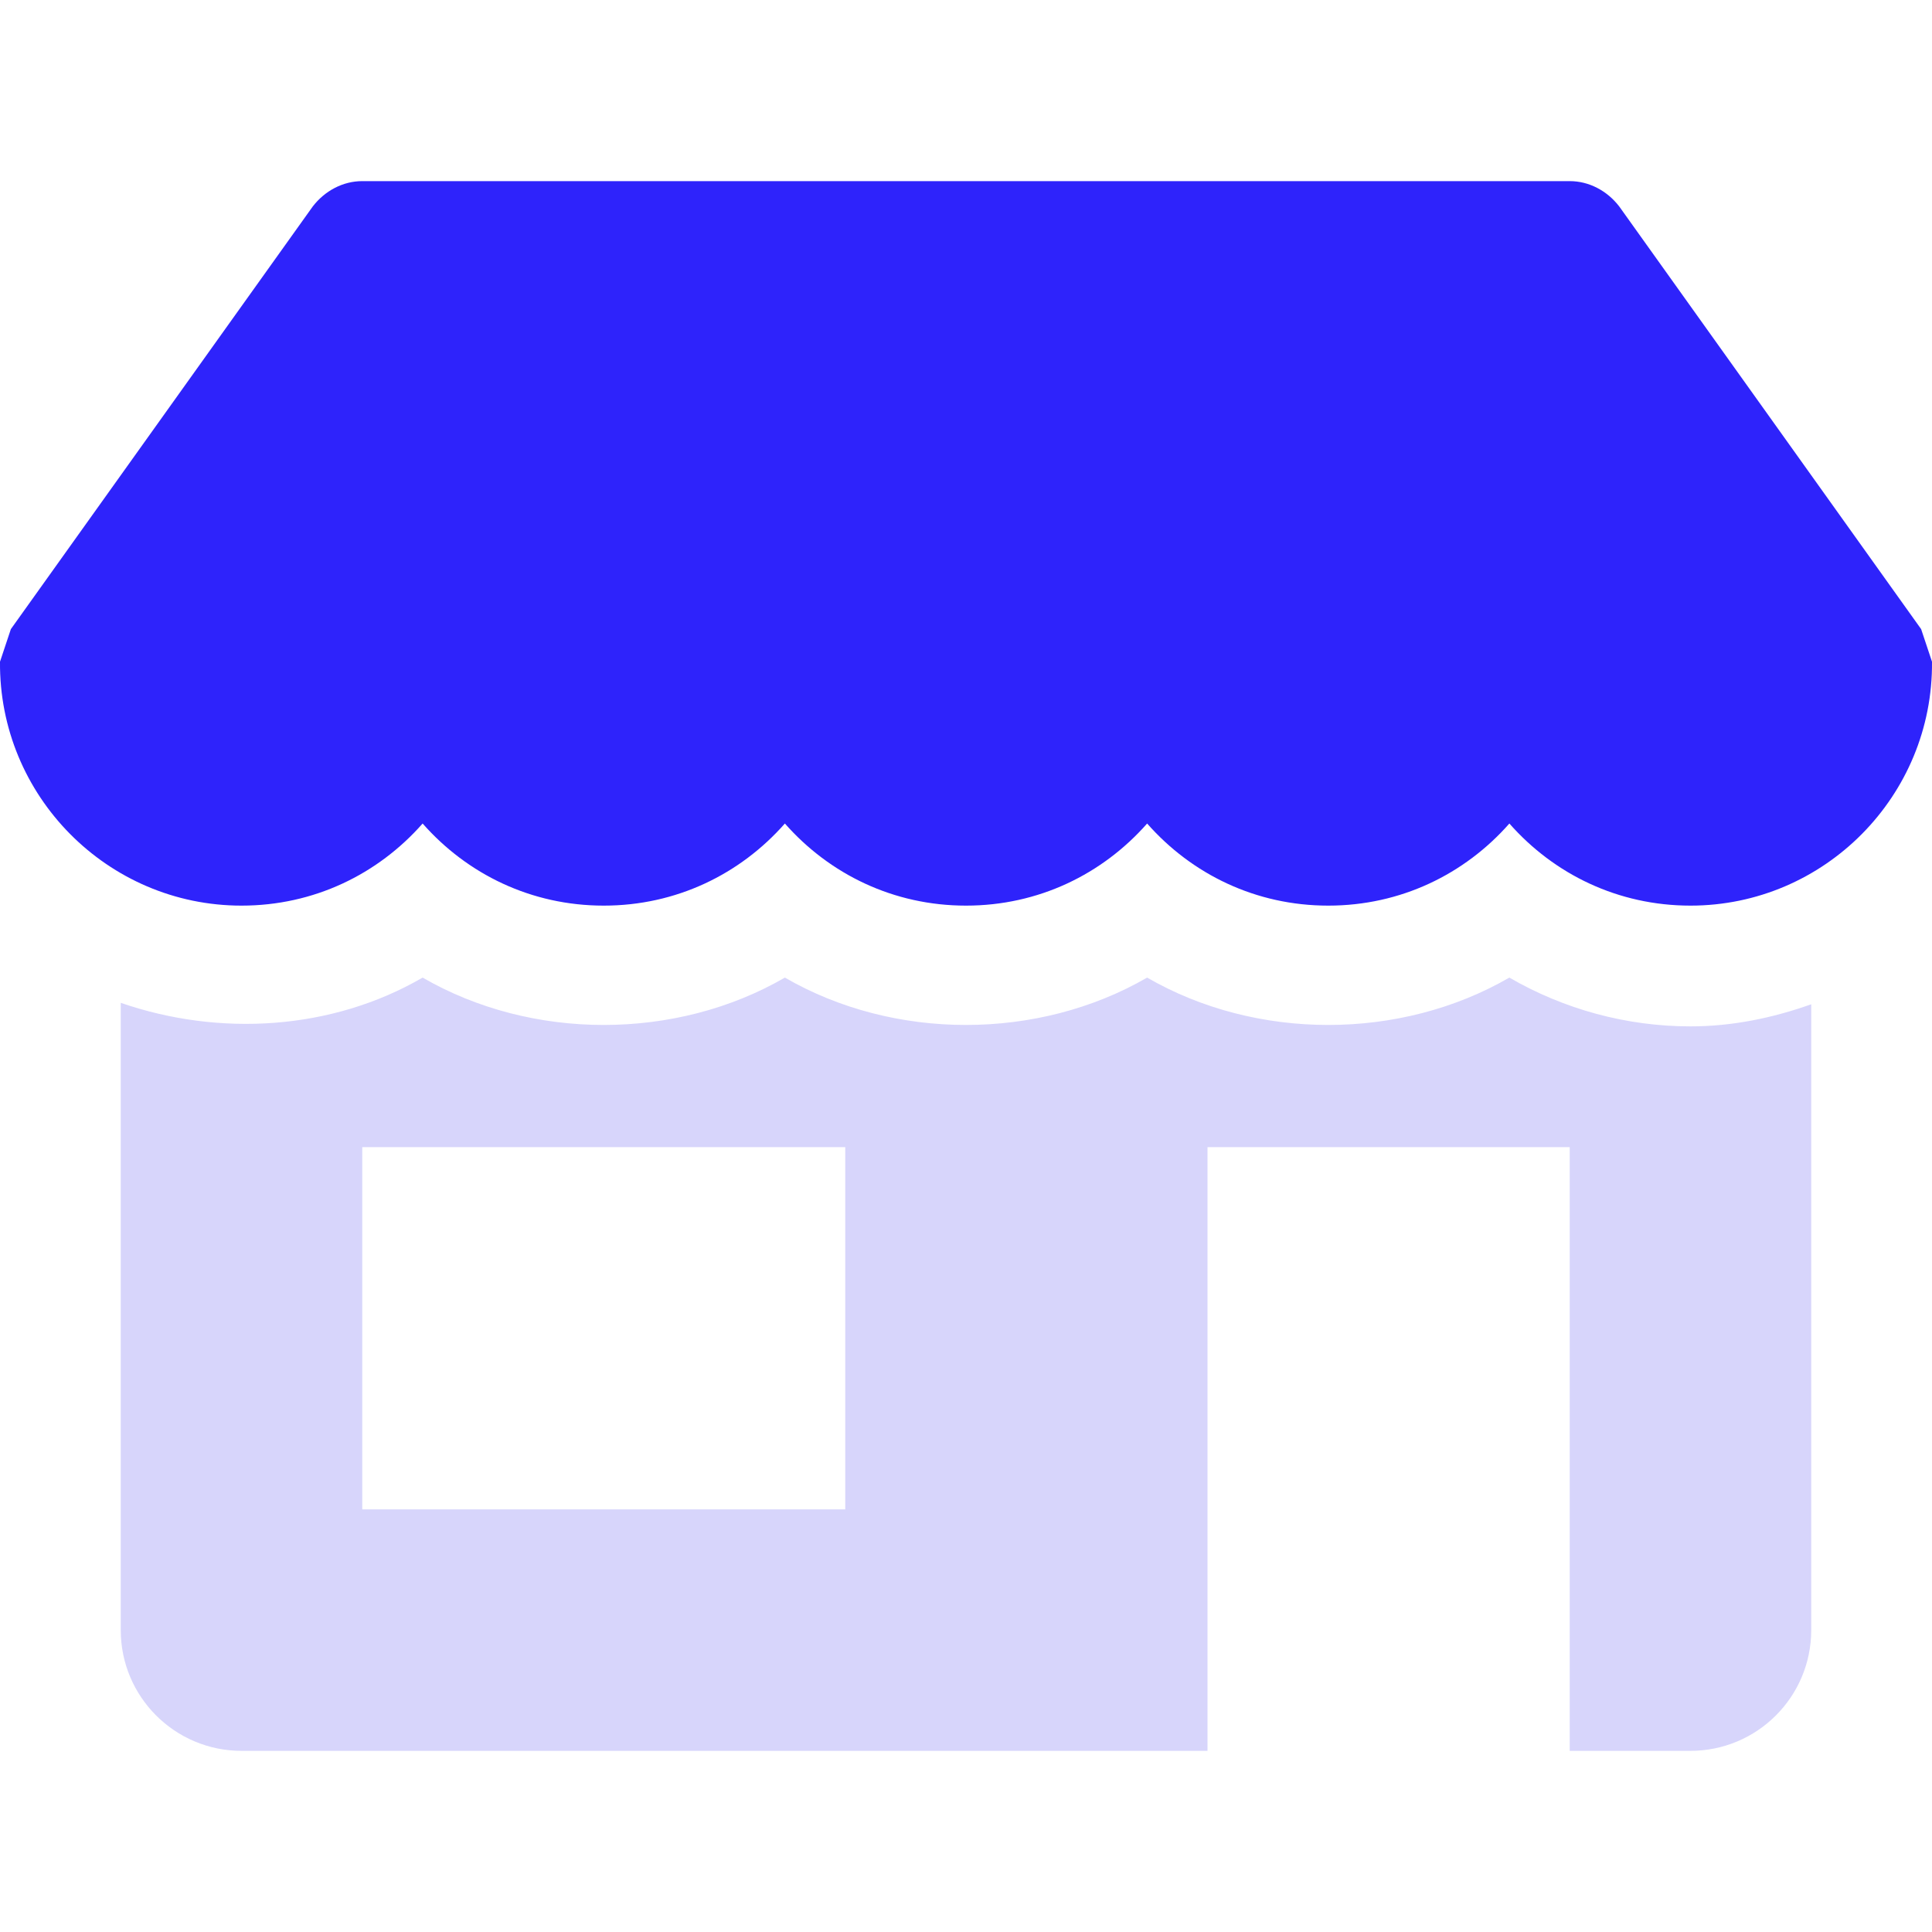
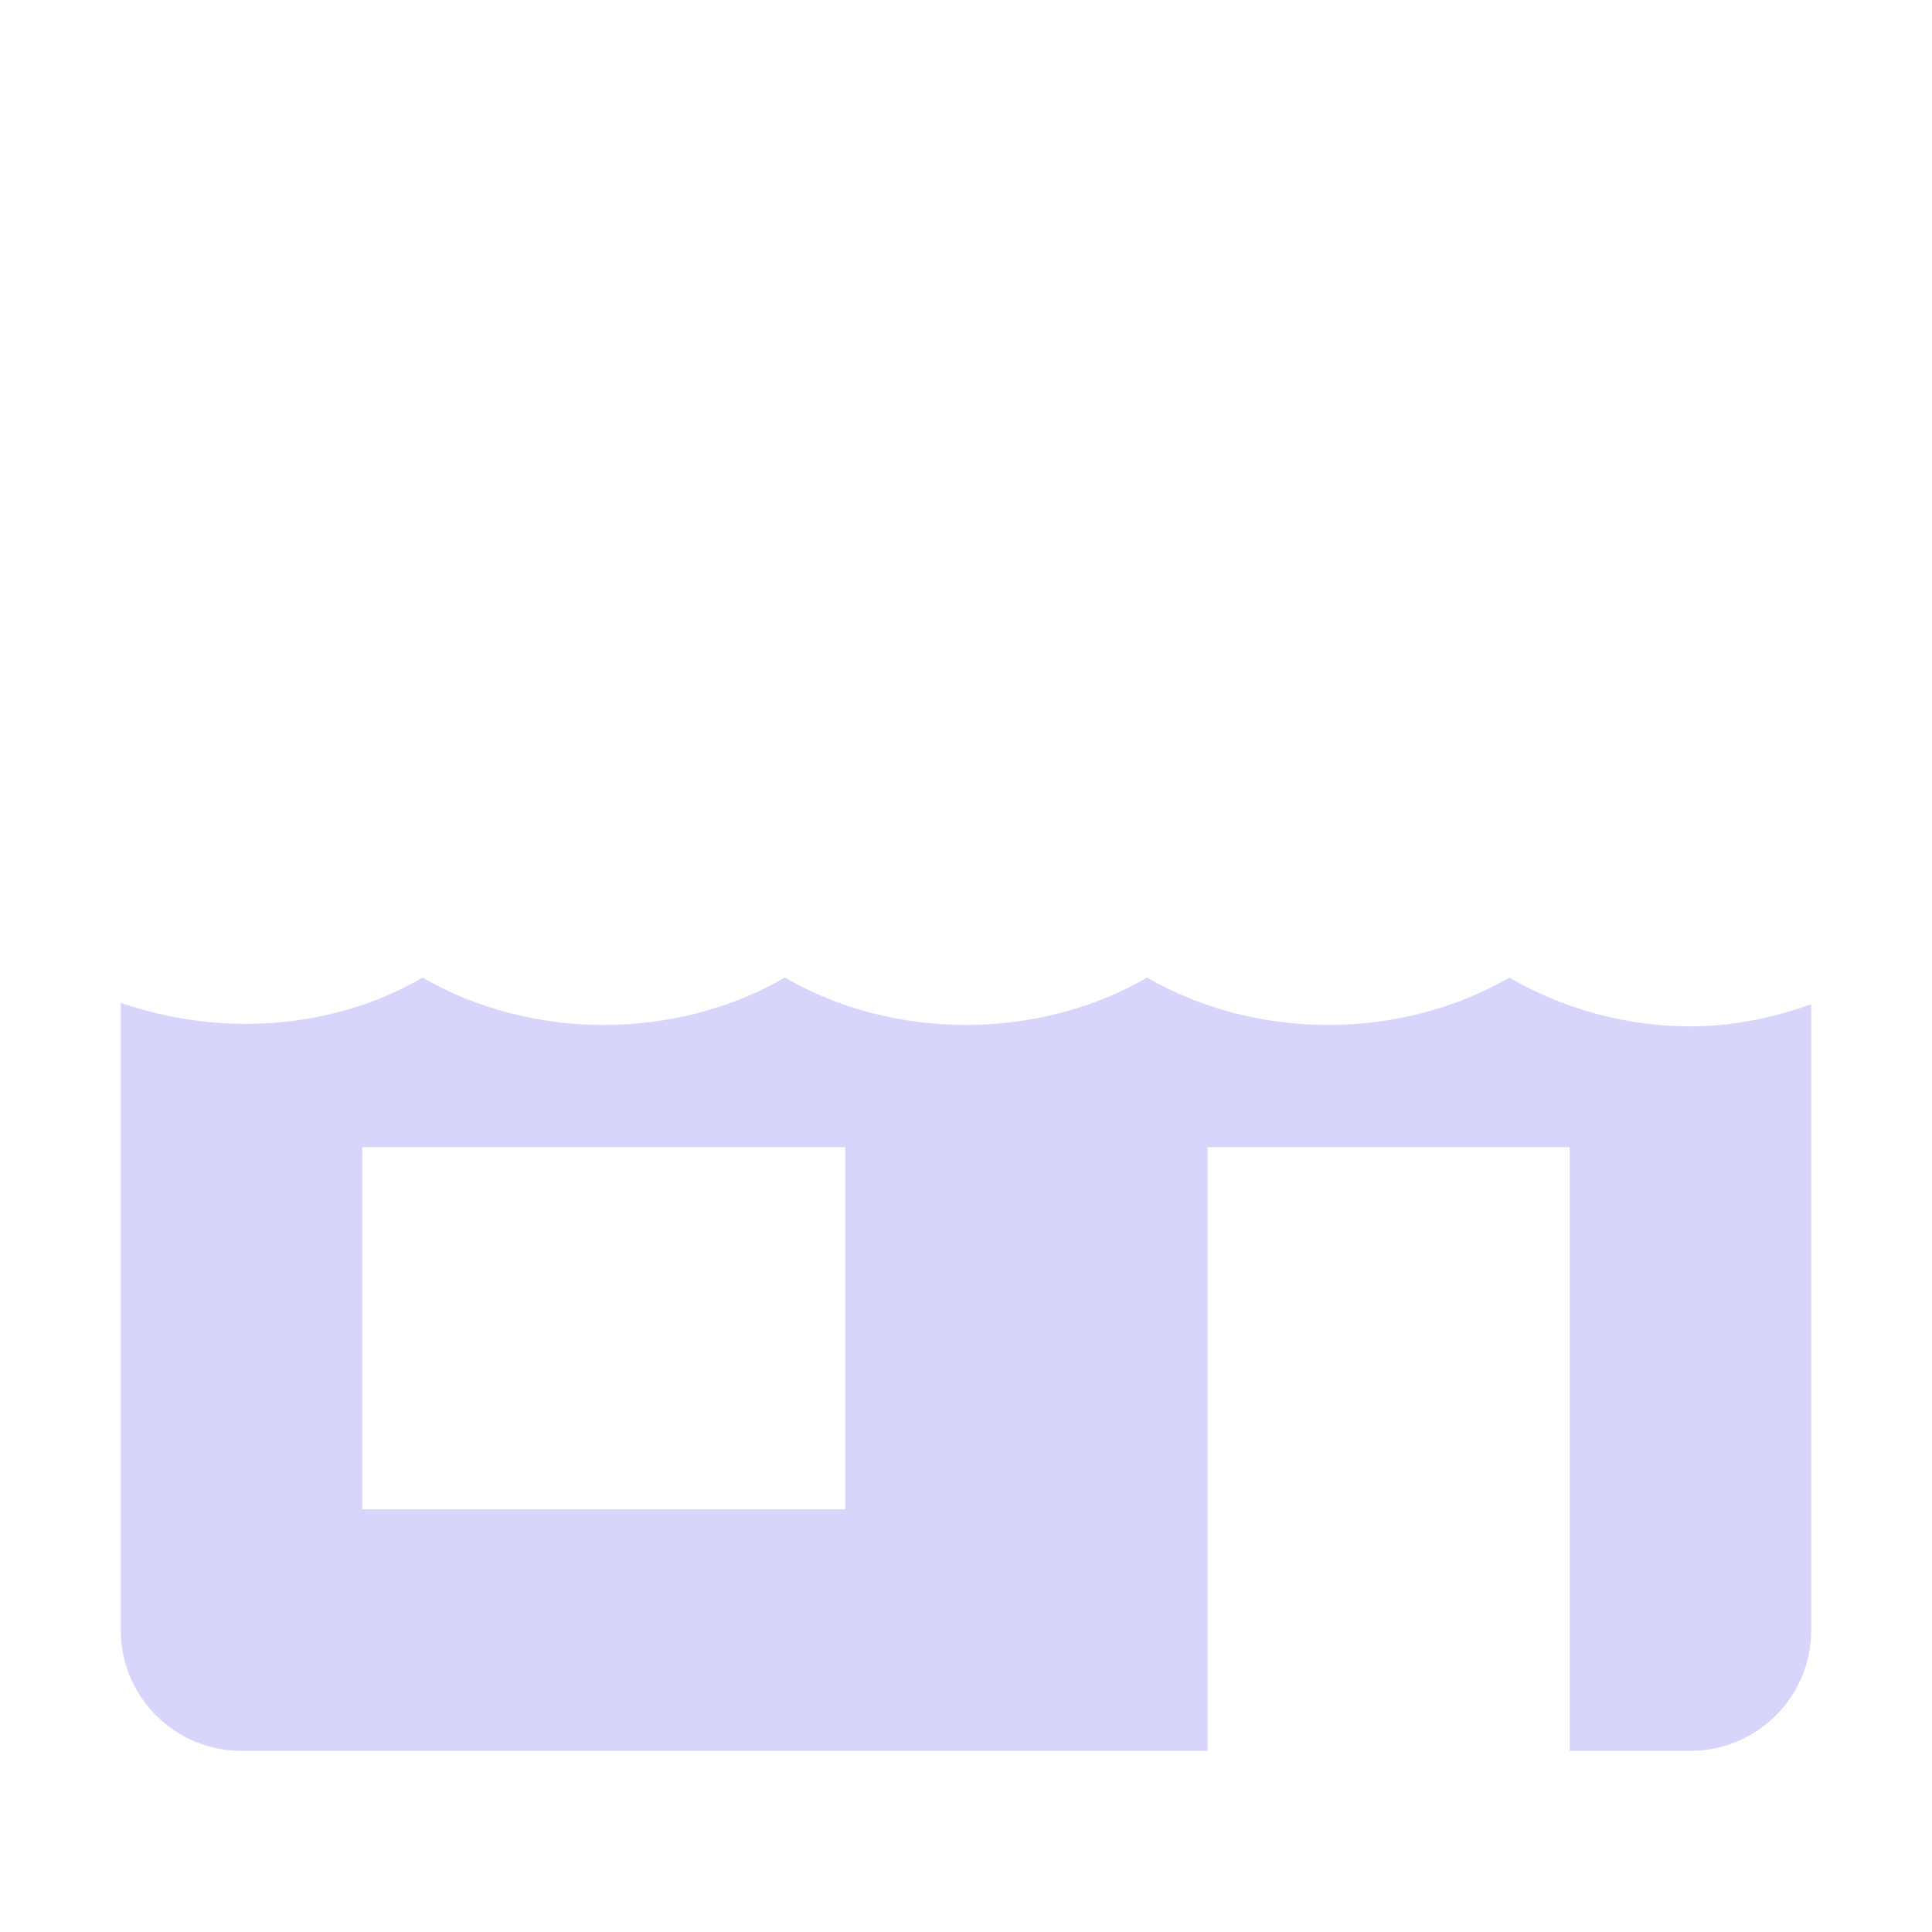
<svg xmlns="http://www.w3.org/2000/svg" width="64" height="64" viewBox="0 0 64 64" fill="none">
  <g id="store 2" clip-path="url(#clip0_376_32654)">
    <g id="Group">
      <g id="Group_2">
-         <path id="Vector" d="M63.64 20.84L53.64 6.84C53.24 6.32 52.64 6 52 6H12C11.36 6 10.76 6.32 10.36 6.84L0.36 20.84C0.24 21.2 0.12 21.56 0 21.92C-0.04 26.36 3.56 30 8 30C10.4 30 12.52 28.96 14 27.28C15.48 28.96 17.6 30 20 30C22.4 30 24.52 28.96 26 27.28C27.48 28.96 29.6 30 32 30C34.4 30 36.52 28.96 38 27.28C39.48 28.96 41.6 30 44 30C46.4 30 48.52 28.96 50 27.28C51.48 28.96 53.6 30 56 30C60.44 30 64.04 26.36 64 21.92C63.88 21.56 63.76 21.2 63.64 20.84Z" fill="#2E23FB" />
-       </g>
+         </g>
    </g>
    <g id="Group_3">
      <g id="Group_4">
        <path id="Vector_2" d="M55.999 34C53.876 34 51.807 33.432 49.999 32.384C46.384 34.476 41.616 34.476 38 32.384C34.384 34.476 29.612 34.476 26 32.384C22.388 34.476 17.612 34.476 14 32.384C10.996 34.128 7.276 34.352 4 33.22V54C4 56.208 5.792 57.999 8 57.999H40V38H51.999V57.999H55.999C58.208 57.999 59.999 56.208 59.999 54V33.268C58.727 33.72 57.388 34 55.999 34ZM28 50H12V38H28V50Z" fill="#D7D5FB" />
      </g>
    </g>
  </g>
  <defs>
    <clipPath id="clip0_376_32654">
      <rect width="64" height="64" fill="white" />
    </clipPath>
  </defs>
</svg>